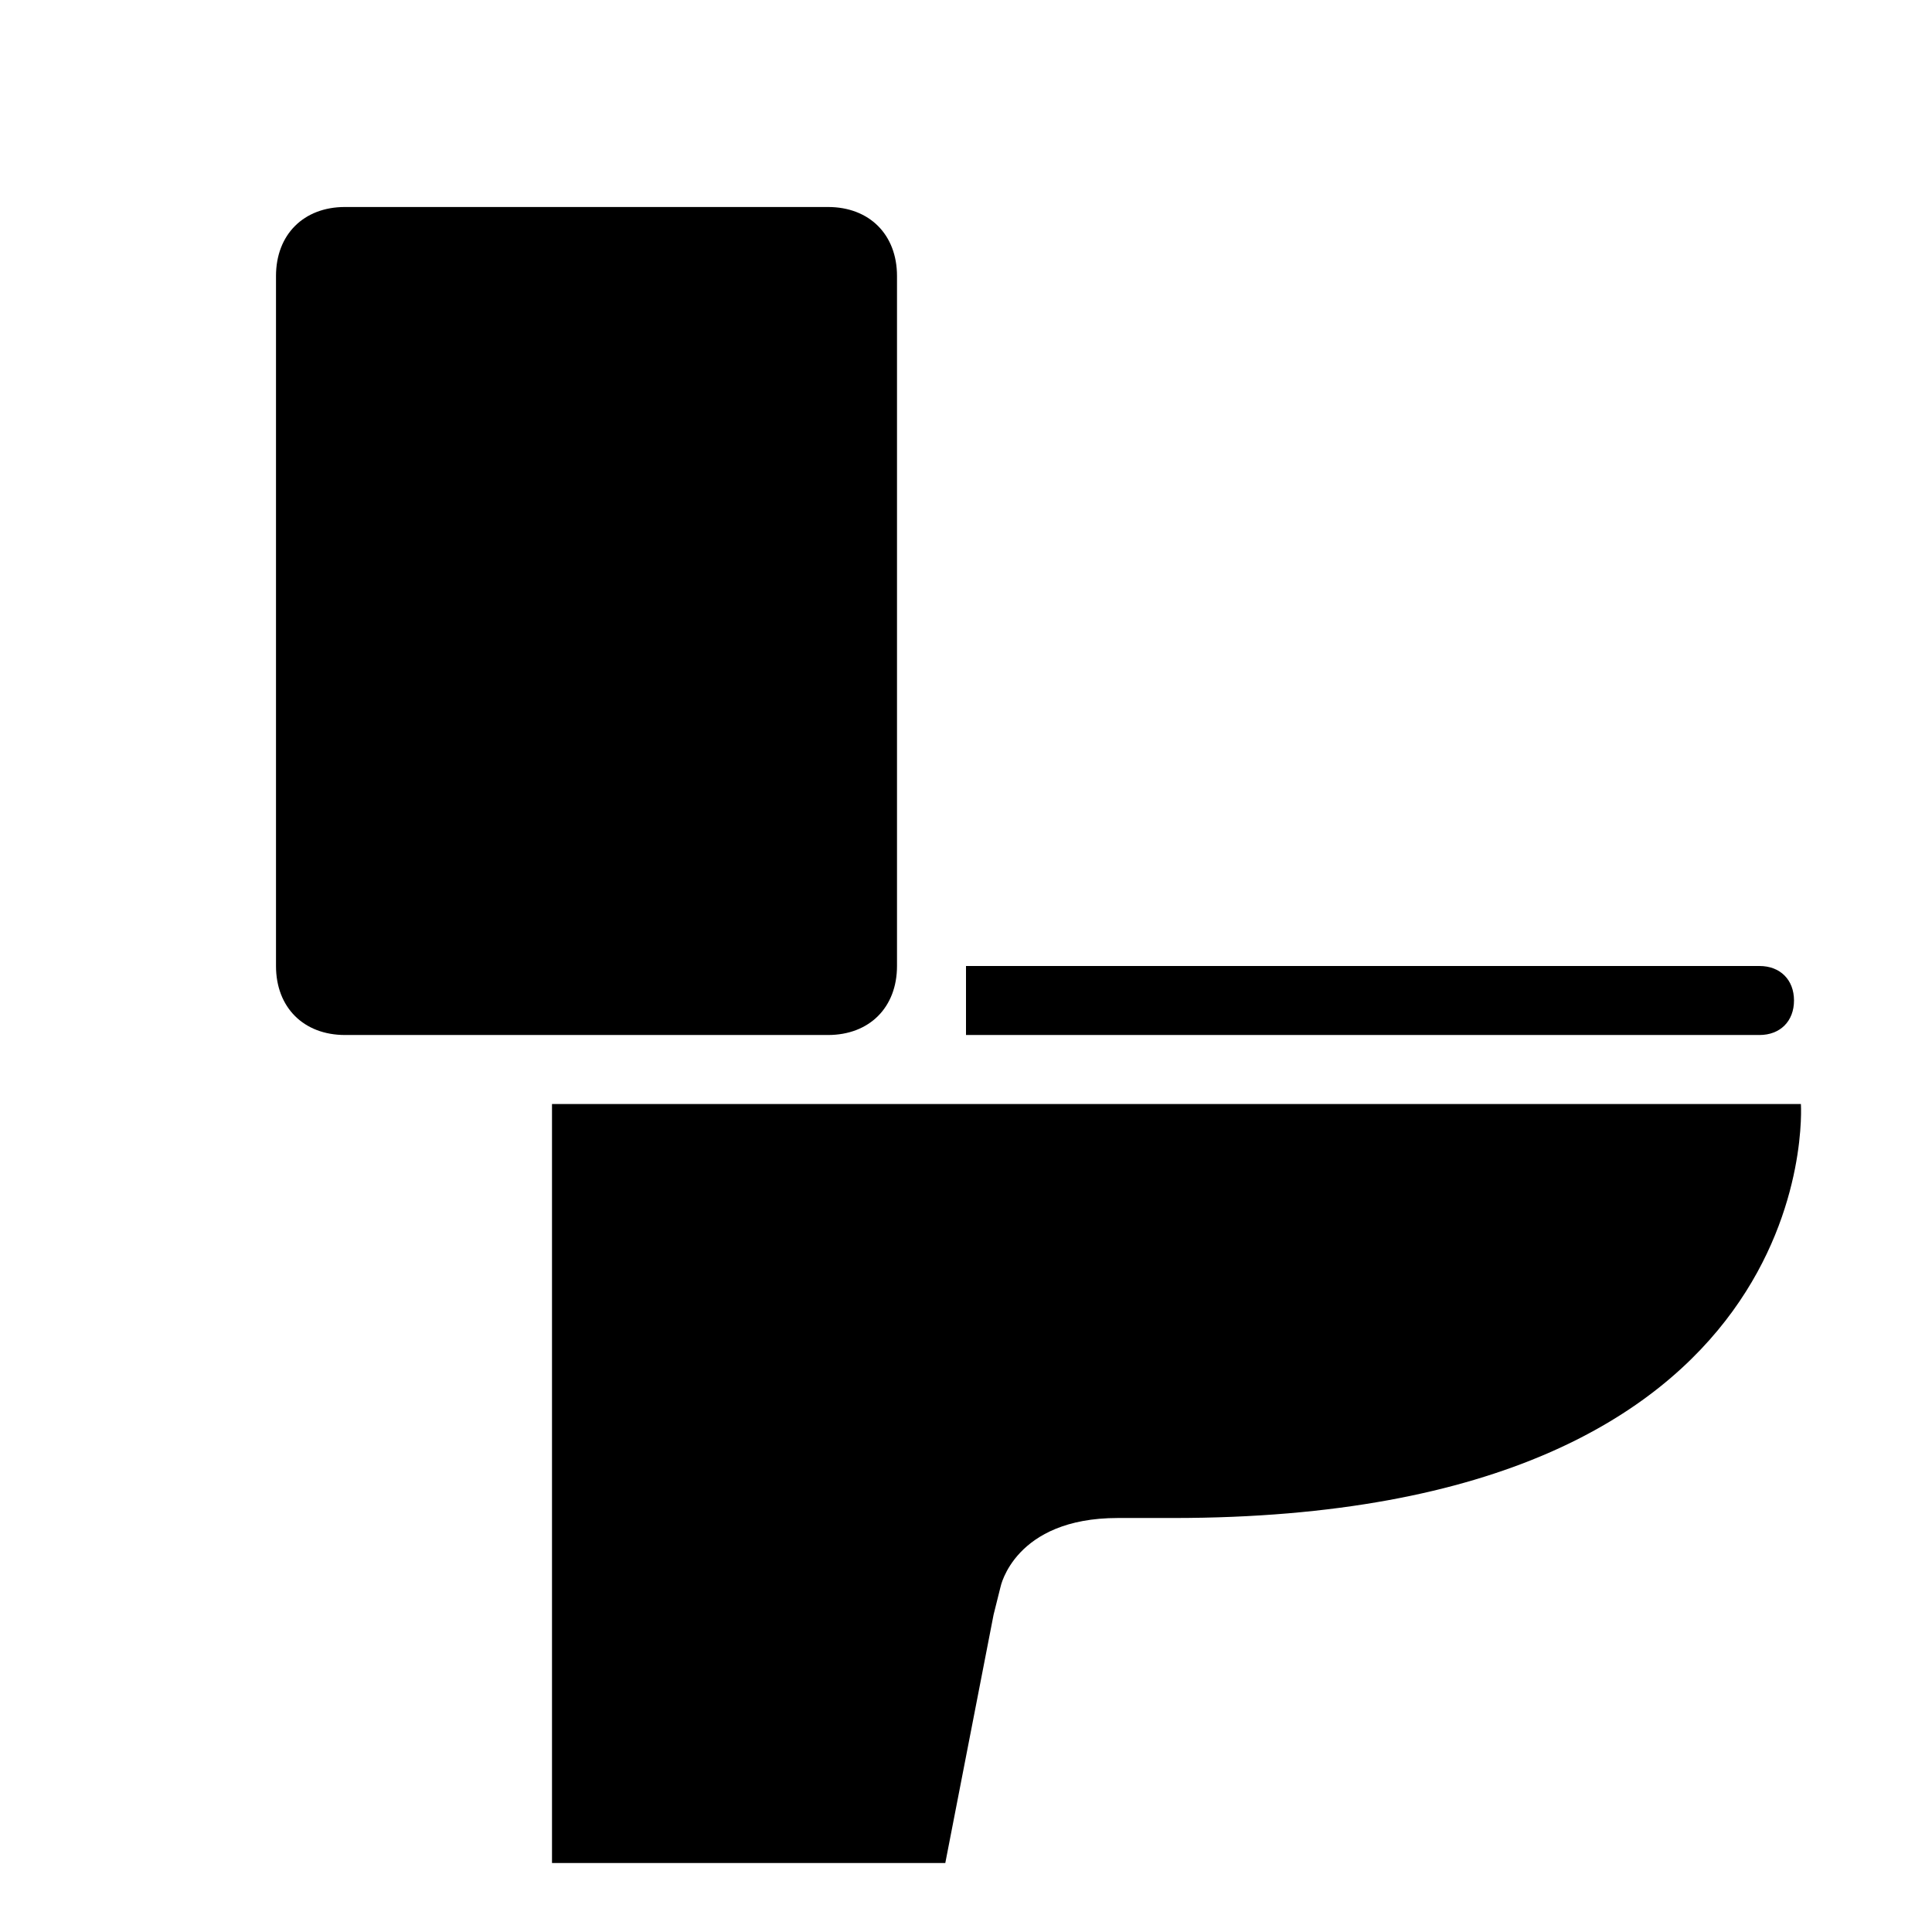
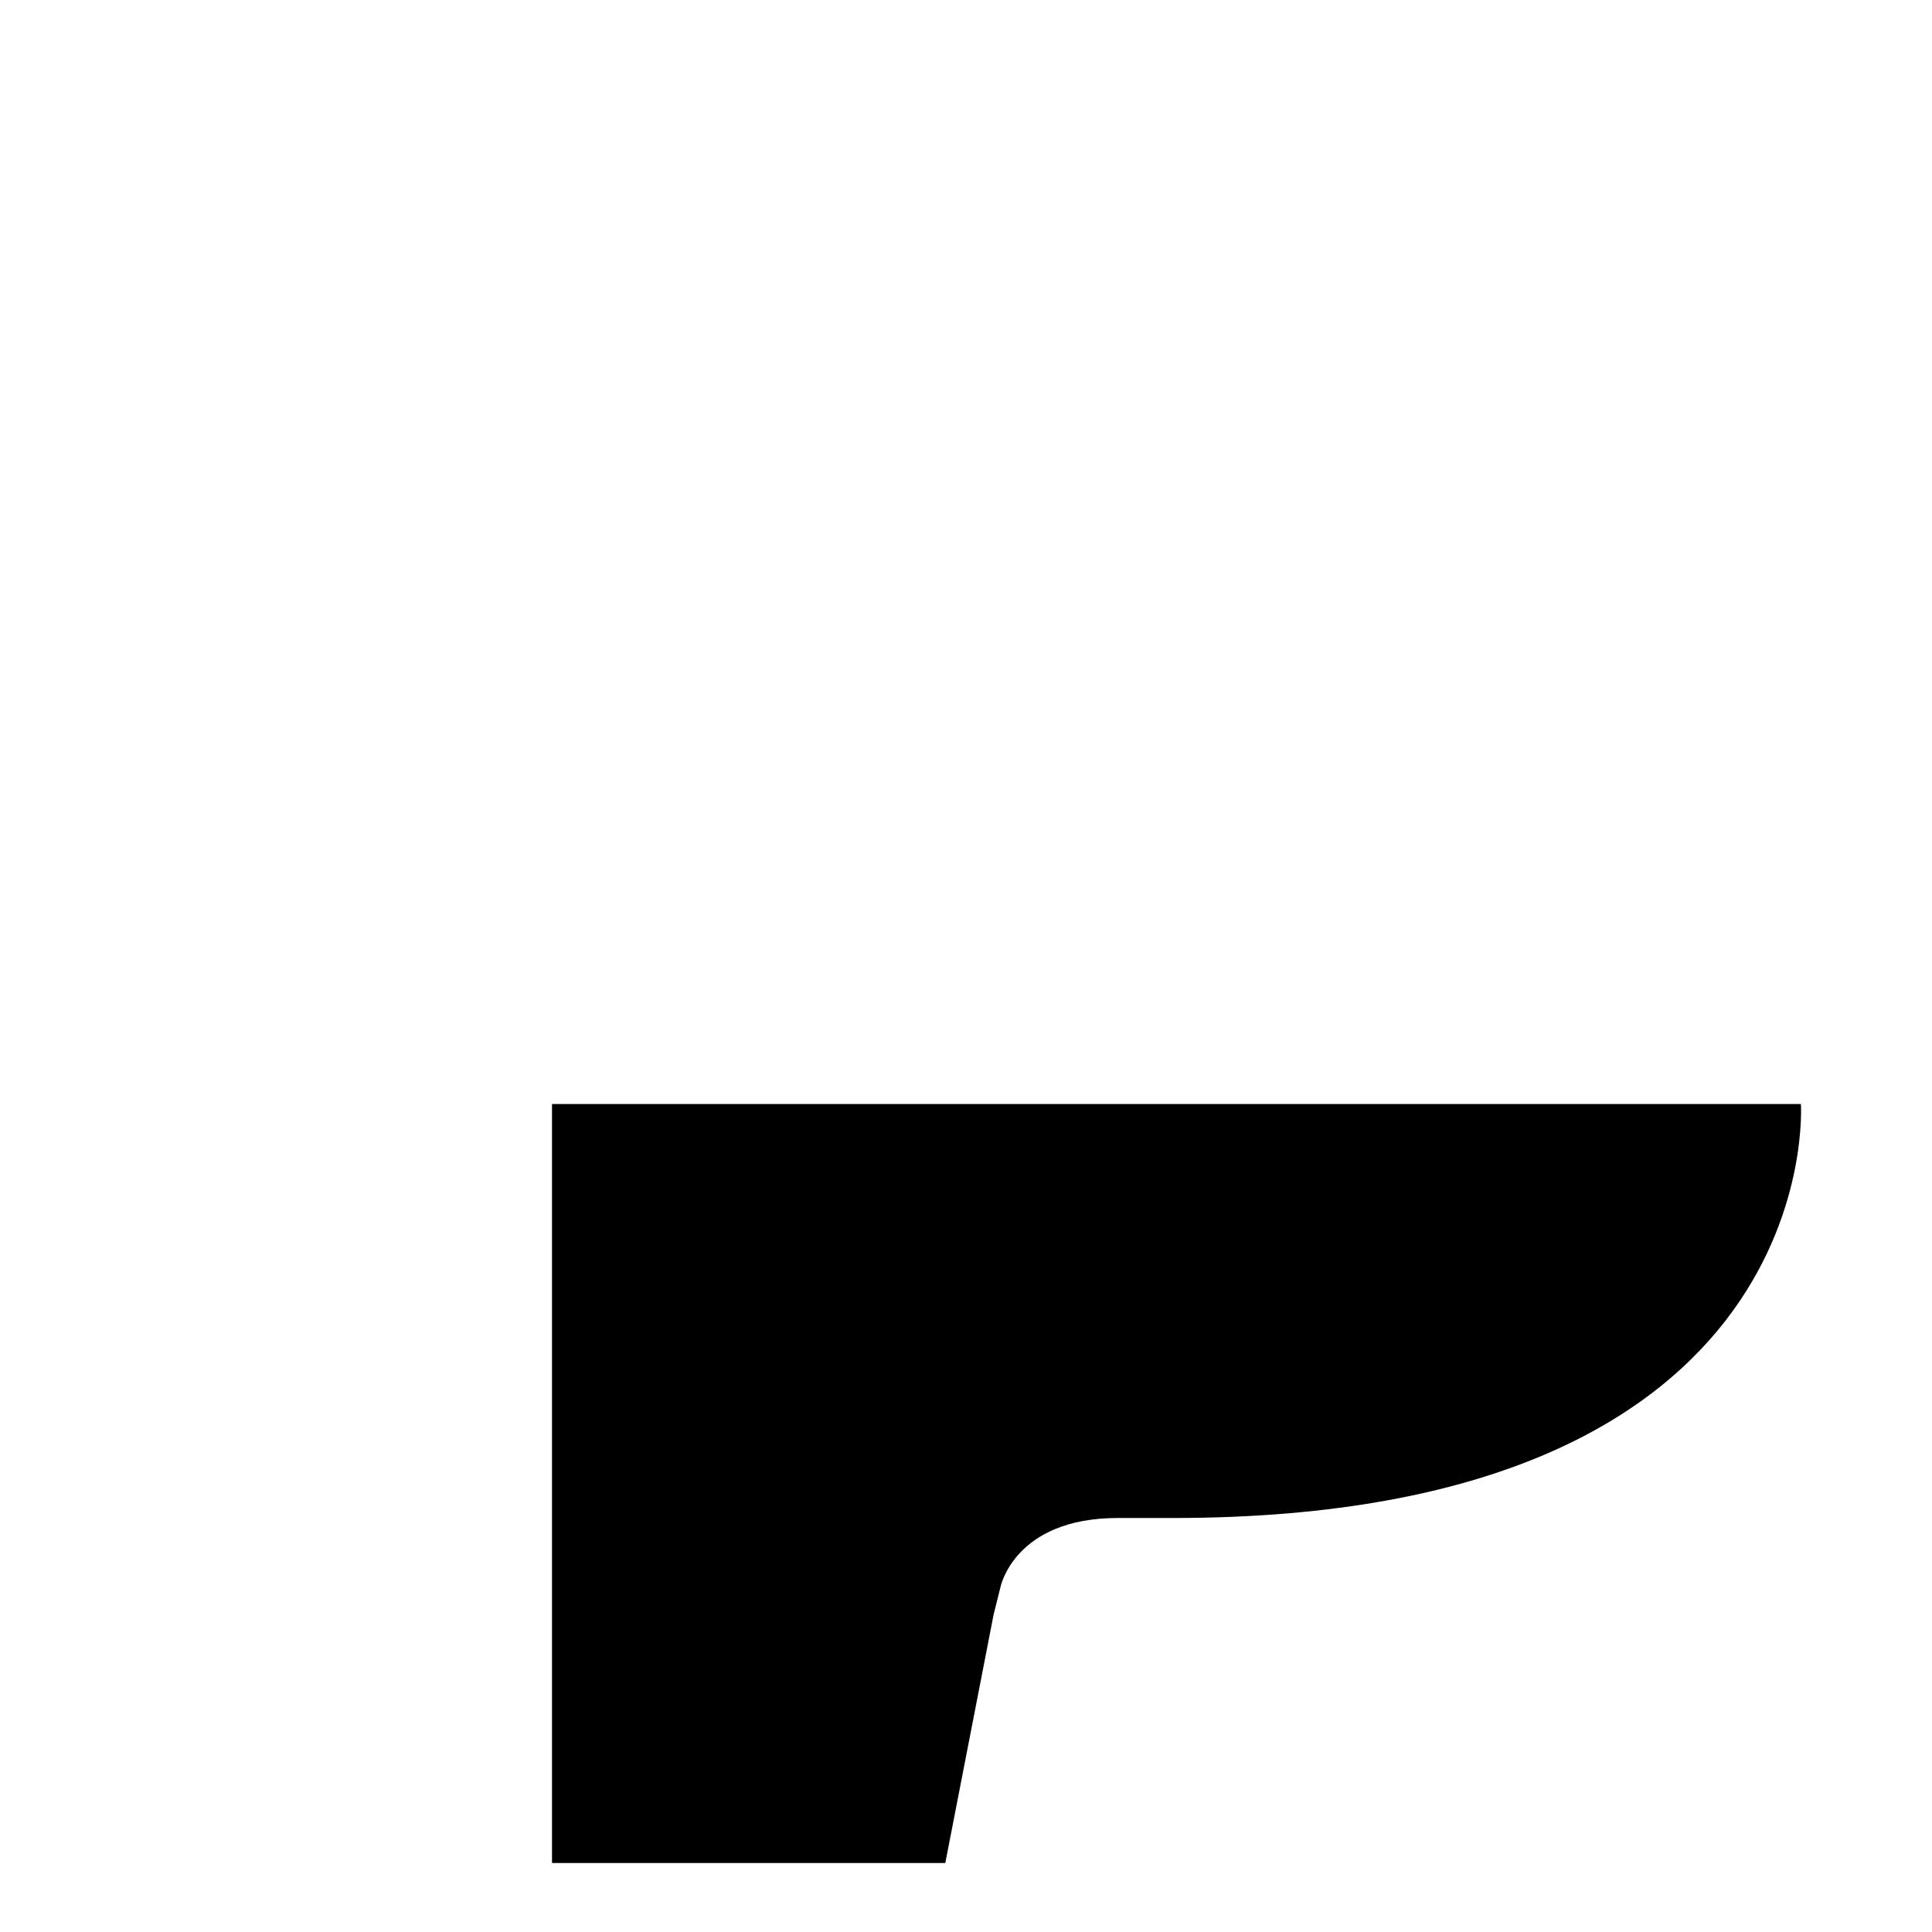
<svg xmlns="http://www.w3.org/2000/svg" version="1.2" baseProfile="tiny" id="Layer_1" x="0px" y="0px" viewBox="-3 -3 28 28" xml:space="preserve">
  <g>
    <path fill="#000000" d="M11.5,20c0,0,0.2-1,1.7-1H14c9.5,0,9.1-6,9.1-6H5v11h5.7l0.7-3.6L11.5,20z" />
-     <path fill="#000000" d="M1,1v10c0,0.6,0.4,1,1,1h7c0.6,0,1-0.4,1-1V1c0-0.6-0.4-1-1-1H2C1.4,0,1,0.4,1,1z" />
-     <path fill="#000000" d="M16,11h-1h-4v1h4h1h6.5c0.3,0,0.5-0.2,0.5-0.5S22.8,11,22.5,11H16z" />
  </g>
</svg>